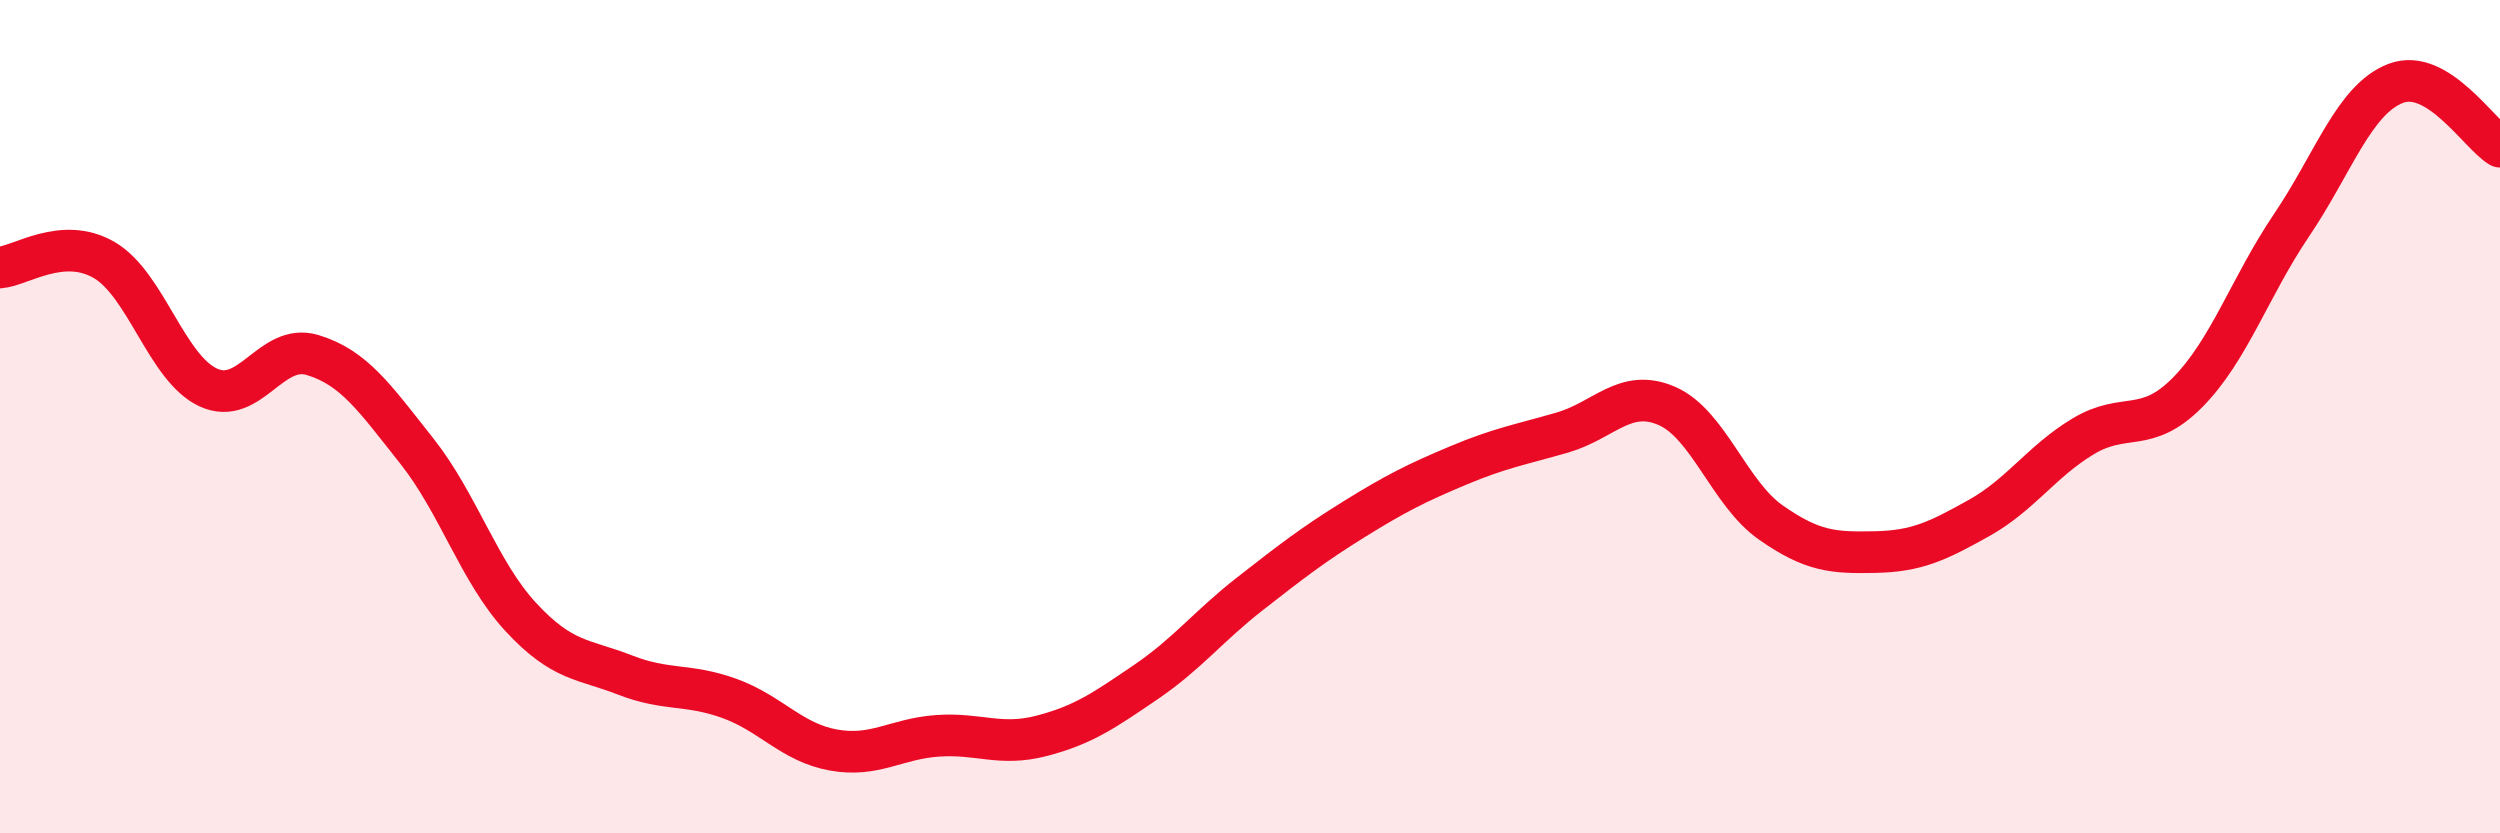
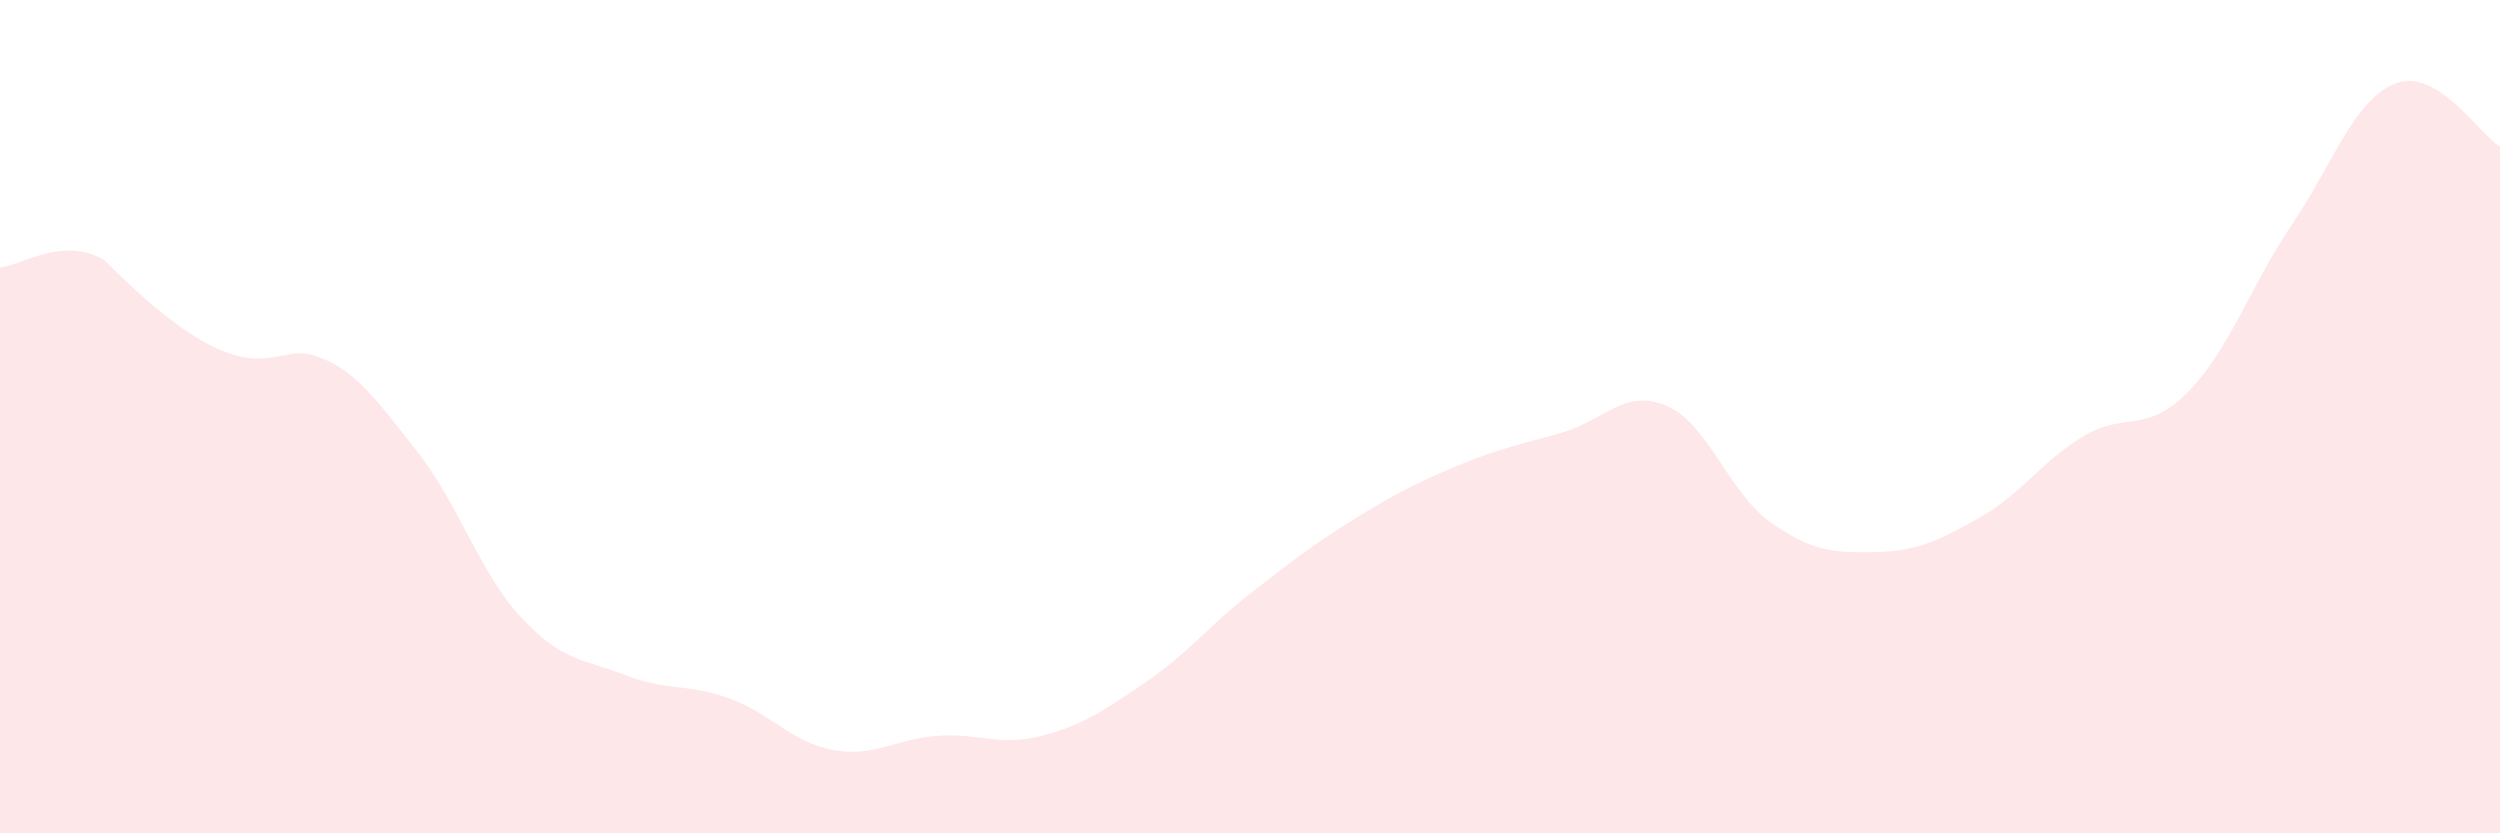
<svg xmlns="http://www.w3.org/2000/svg" width="60" height="20" viewBox="0 0 60 20">
-   <path d="M 0,6.42 C 0.5,6.38 1.5,5.66 2.5,6.24 C 3.5,6.82 4,8.84 5,9.3 C 6,9.76 6.5,8.22 7.5,8.52 C 8.5,8.82 9,9.56 10,10.82 C 11,12.08 11.5,13.73 12.5,14.81 C 13.5,15.89 14,15.81 15,16.2 C 16,16.59 16.5,16.4 17.5,16.76 C 18.5,17.12 19,17.82 20,18 C 21,18.18 21.5,17.73 22.5,17.66 C 23.5,17.59 24,17.92 25,17.66 C 26,17.4 26.5,17.05 27.5,16.37 C 28.5,15.69 29,15.03 30,14.25 C 31,13.47 31.5,13.08 32.5,12.46 C 33.5,11.84 34,11.59 35,11.17 C 36,10.75 36.5,10.67 37.5,10.38 C 38.5,10.09 39,9.31 40,9.74 C 41,10.17 41.5,11.84 42.5,12.54 C 43.5,13.24 44,13.27 45,13.25 C 46,13.23 46.5,12.99 47.5,12.43 C 48.5,11.87 49,11.07 50,10.47 C 51,9.87 51.5,10.43 52.5,9.42 C 53.5,8.41 54,6.88 55,5.4 C 56,3.92 56.5,2.38 57.5,2 C 58.5,1.62 59.5,3.22 60,3.52L60 20L0 20Z" fill="#EB0A25" opacity="0.1" stroke-linecap="round" stroke-linejoin="round" />
-   <path d="M 0,6.42 C 0.5,6.38 1.5,5.66 2.5,6.24 C 3.5,6.82 4,8.84 5,9.3 C 6,9.76 6.5,8.22 7.5,8.52 C 8.5,8.82 9,9.56 10,10.82 C 11,12.08 11.5,13.73 12.5,14.81 C 13.5,15.89 14,15.81 15,16.2 C 16,16.59 16.5,16.4 17.5,16.76 C 18.5,17.12 19,17.82 20,18 C 21,18.18 21.5,17.73 22.5,17.66 C 23.5,17.59 24,17.92 25,17.66 C 26,17.4 26.5,17.05 27.5,16.37 C 28.5,15.69 29,15.03 30,14.25 C 31,13.47 31.5,13.08 32.5,12.46 C 33.5,11.84 34,11.59 35,11.17 C 36,10.75 36.5,10.67 37.5,10.38 C 38.5,10.09 39,9.31 40,9.74 C 41,10.17 41.5,11.84 42.5,12.54 C 43.5,13.24 44,13.27 45,13.25 C 46,13.23 46.5,12.99 47.5,12.43 C 48.5,11.87 49,11.07 50,10.47 C 51,9.87 51.5,10.43 52.5,9.42 C 53.5,8.41 54,6.88 55,5.4 C 56,3.92 56.5,2.38 57.5,2 C 58.5,1.62 59.5,3.22 60,3.52" stroke="#EB0A25" stroke-width="1" fill="none" stroke-linecap="round" stroke-linejoin="round" />
+   <path d="M 0,6.42 C 0.5,6.38 1.5,5.66 2.5,6.24 C 6,9.76 6.5,8.22 7.5,8.52 C 8.5,8.82 9,9.56 10,10.82 C 11,12.08 11.5,13.73 12.5,14.81 C 13.5,15.89 14,15.81 15,16.2 C 16,16.59 16.5,16.4 17.5,16.76 C 18.5,17.12 19,17.82 20,18 C 21,18.18 21.5,17.73 22.5,17.66 C 23.5,17.59 24,17.92 25,17.66 C 26,17.4 26.5,17.05 27.5,16.37 C 28.5,15.69 29,15.03 30,14.25 C 31,13.47 31.5,13.08 32.5,12.46 C 33.5,11.84 34,11.59 35,11.17 C 36,10.75 36.5,10.67 37.5,10.38 C 38.5,10.09 39,9.31 40,9.74 C 41,10.17 41.5,11.84 42.5,12.54 C 43.5,13.24 44,13.27 45,13.25 C 46,13.23 46.5,12.99 47.5,12.43 C 48.5,11.87 49,11.07 50,10.47 C 51,9.87 51.5,10.43 52.5,9.42 C 53.5,8.41 54,6.88 55,5.4 C 56,3.92 56.5,2.38 57.5,2 C 58.5,1.62 59.5,3.22 60,3.52L60 20L0 20Z" fill="#EB0A25" opacity="0.1" stroke-linecap="round" stroke-linejoin="round" />
</svg>